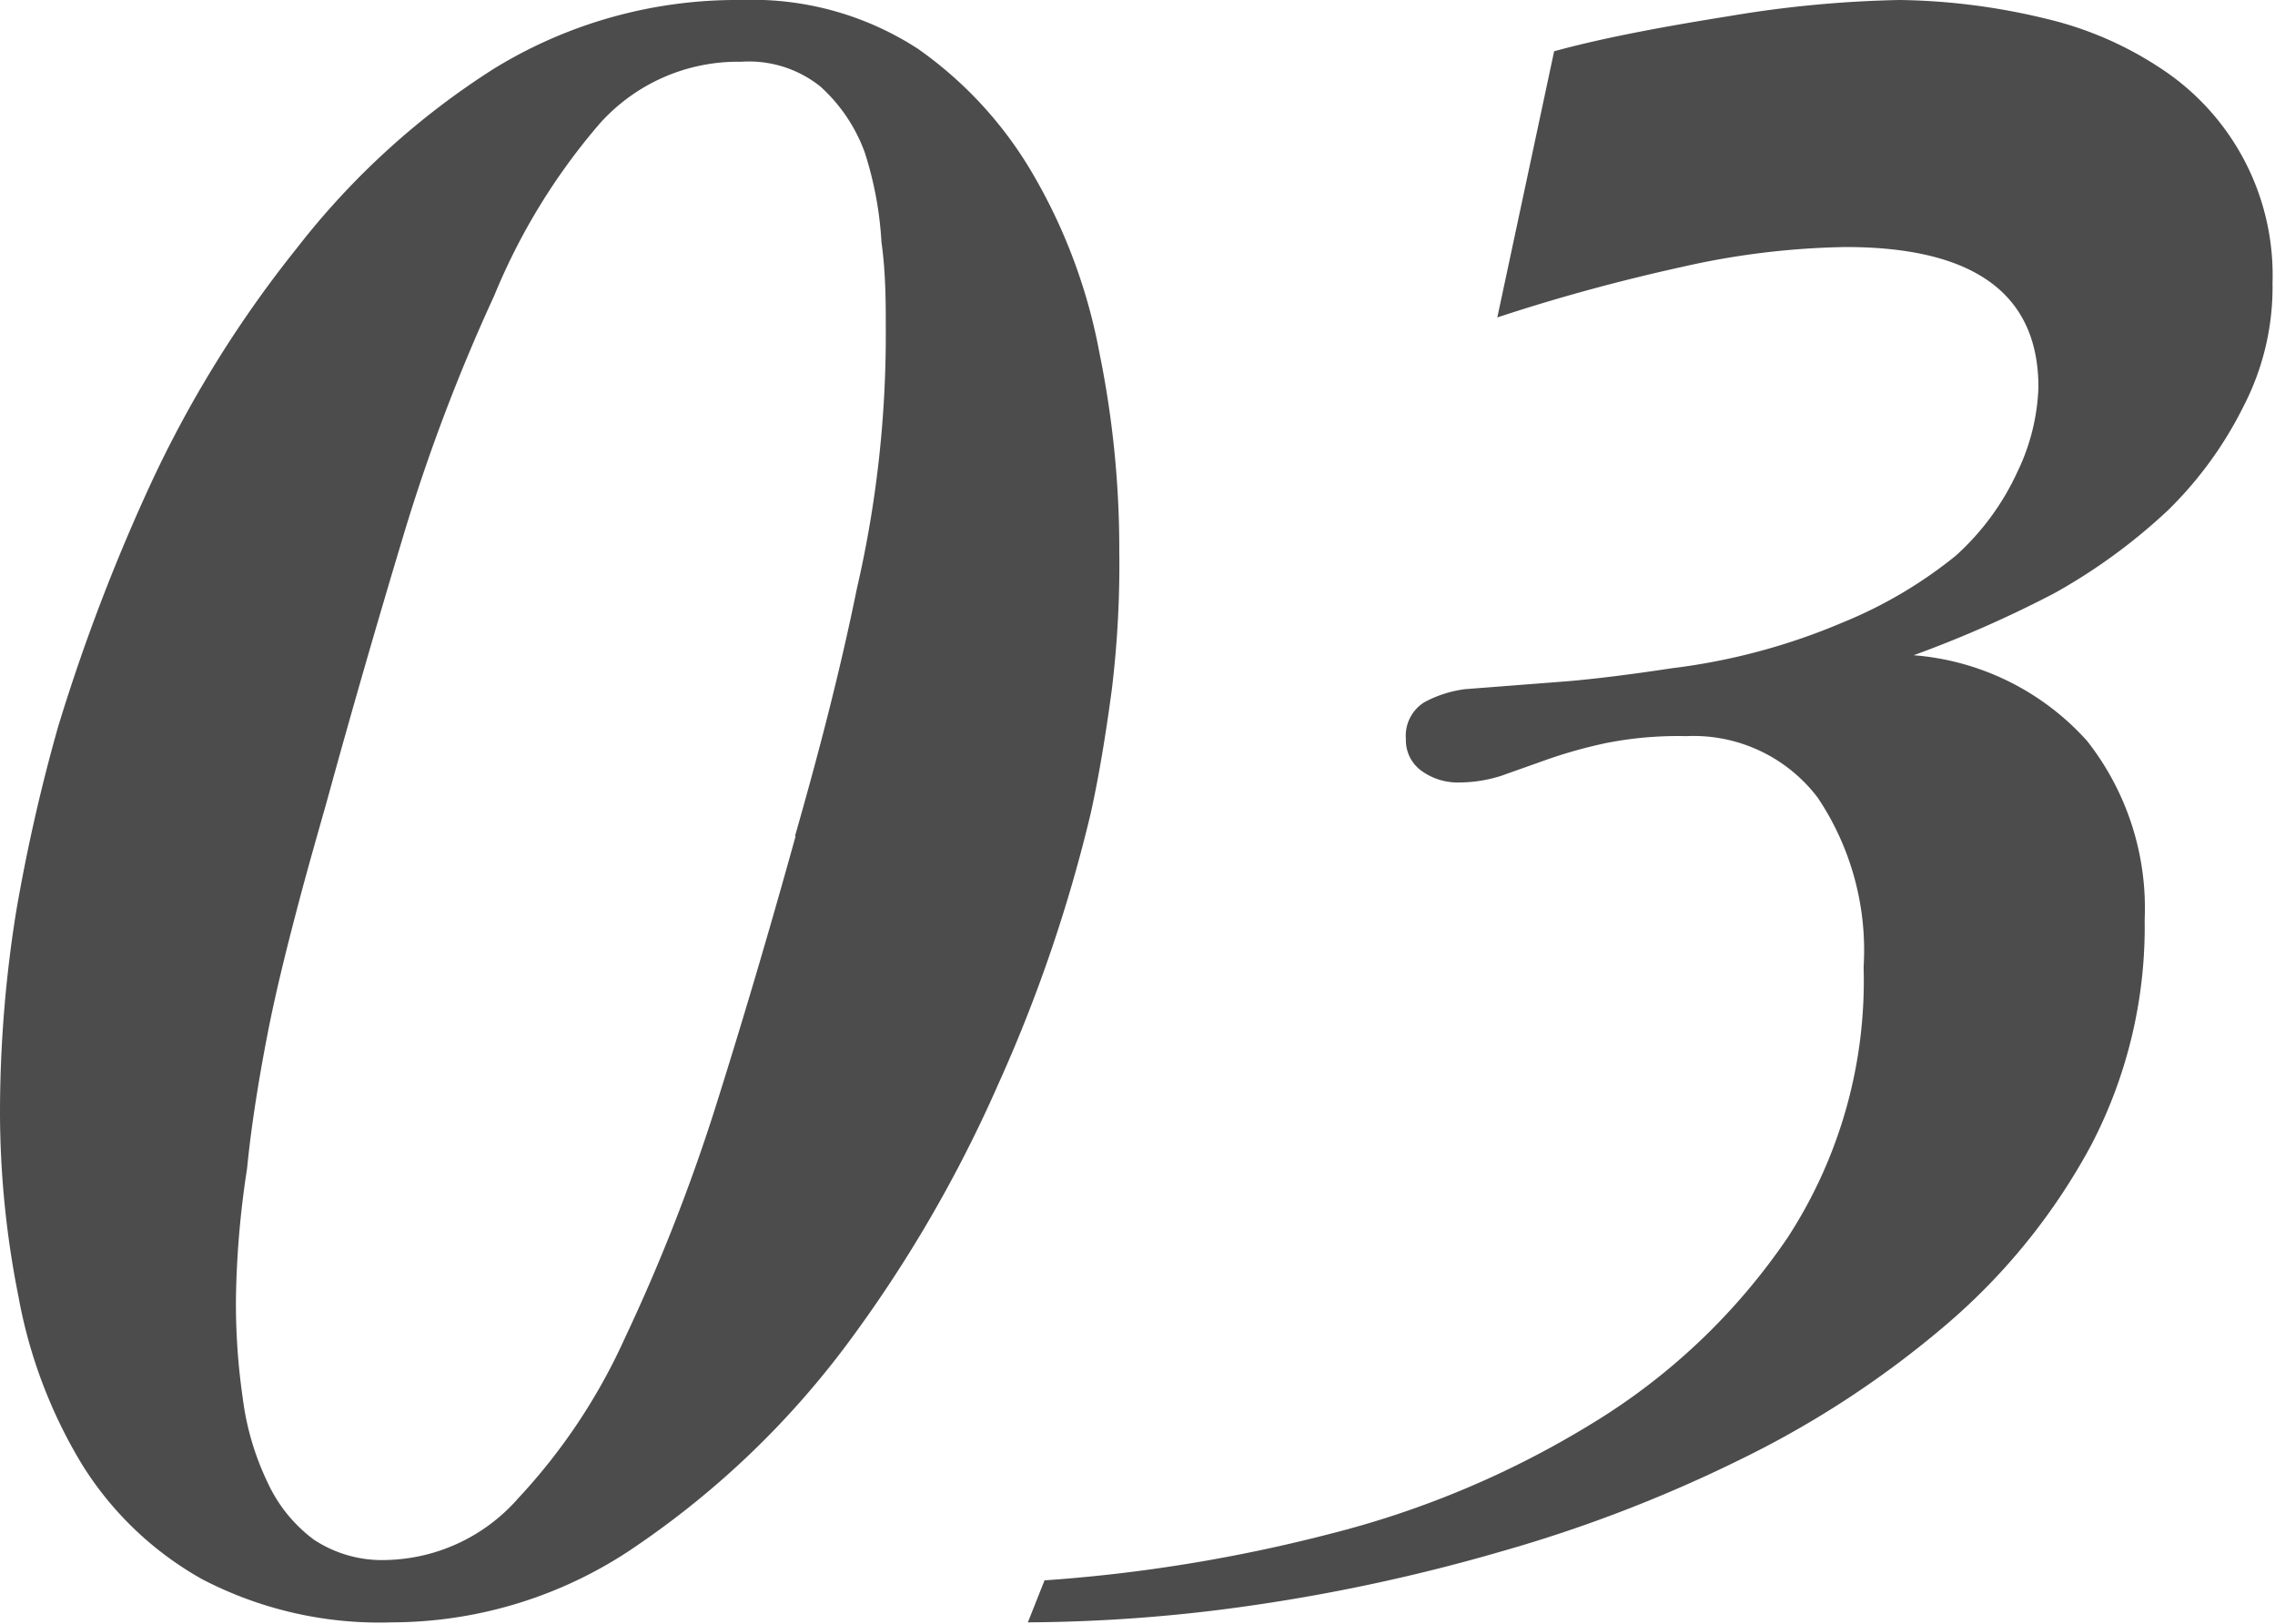
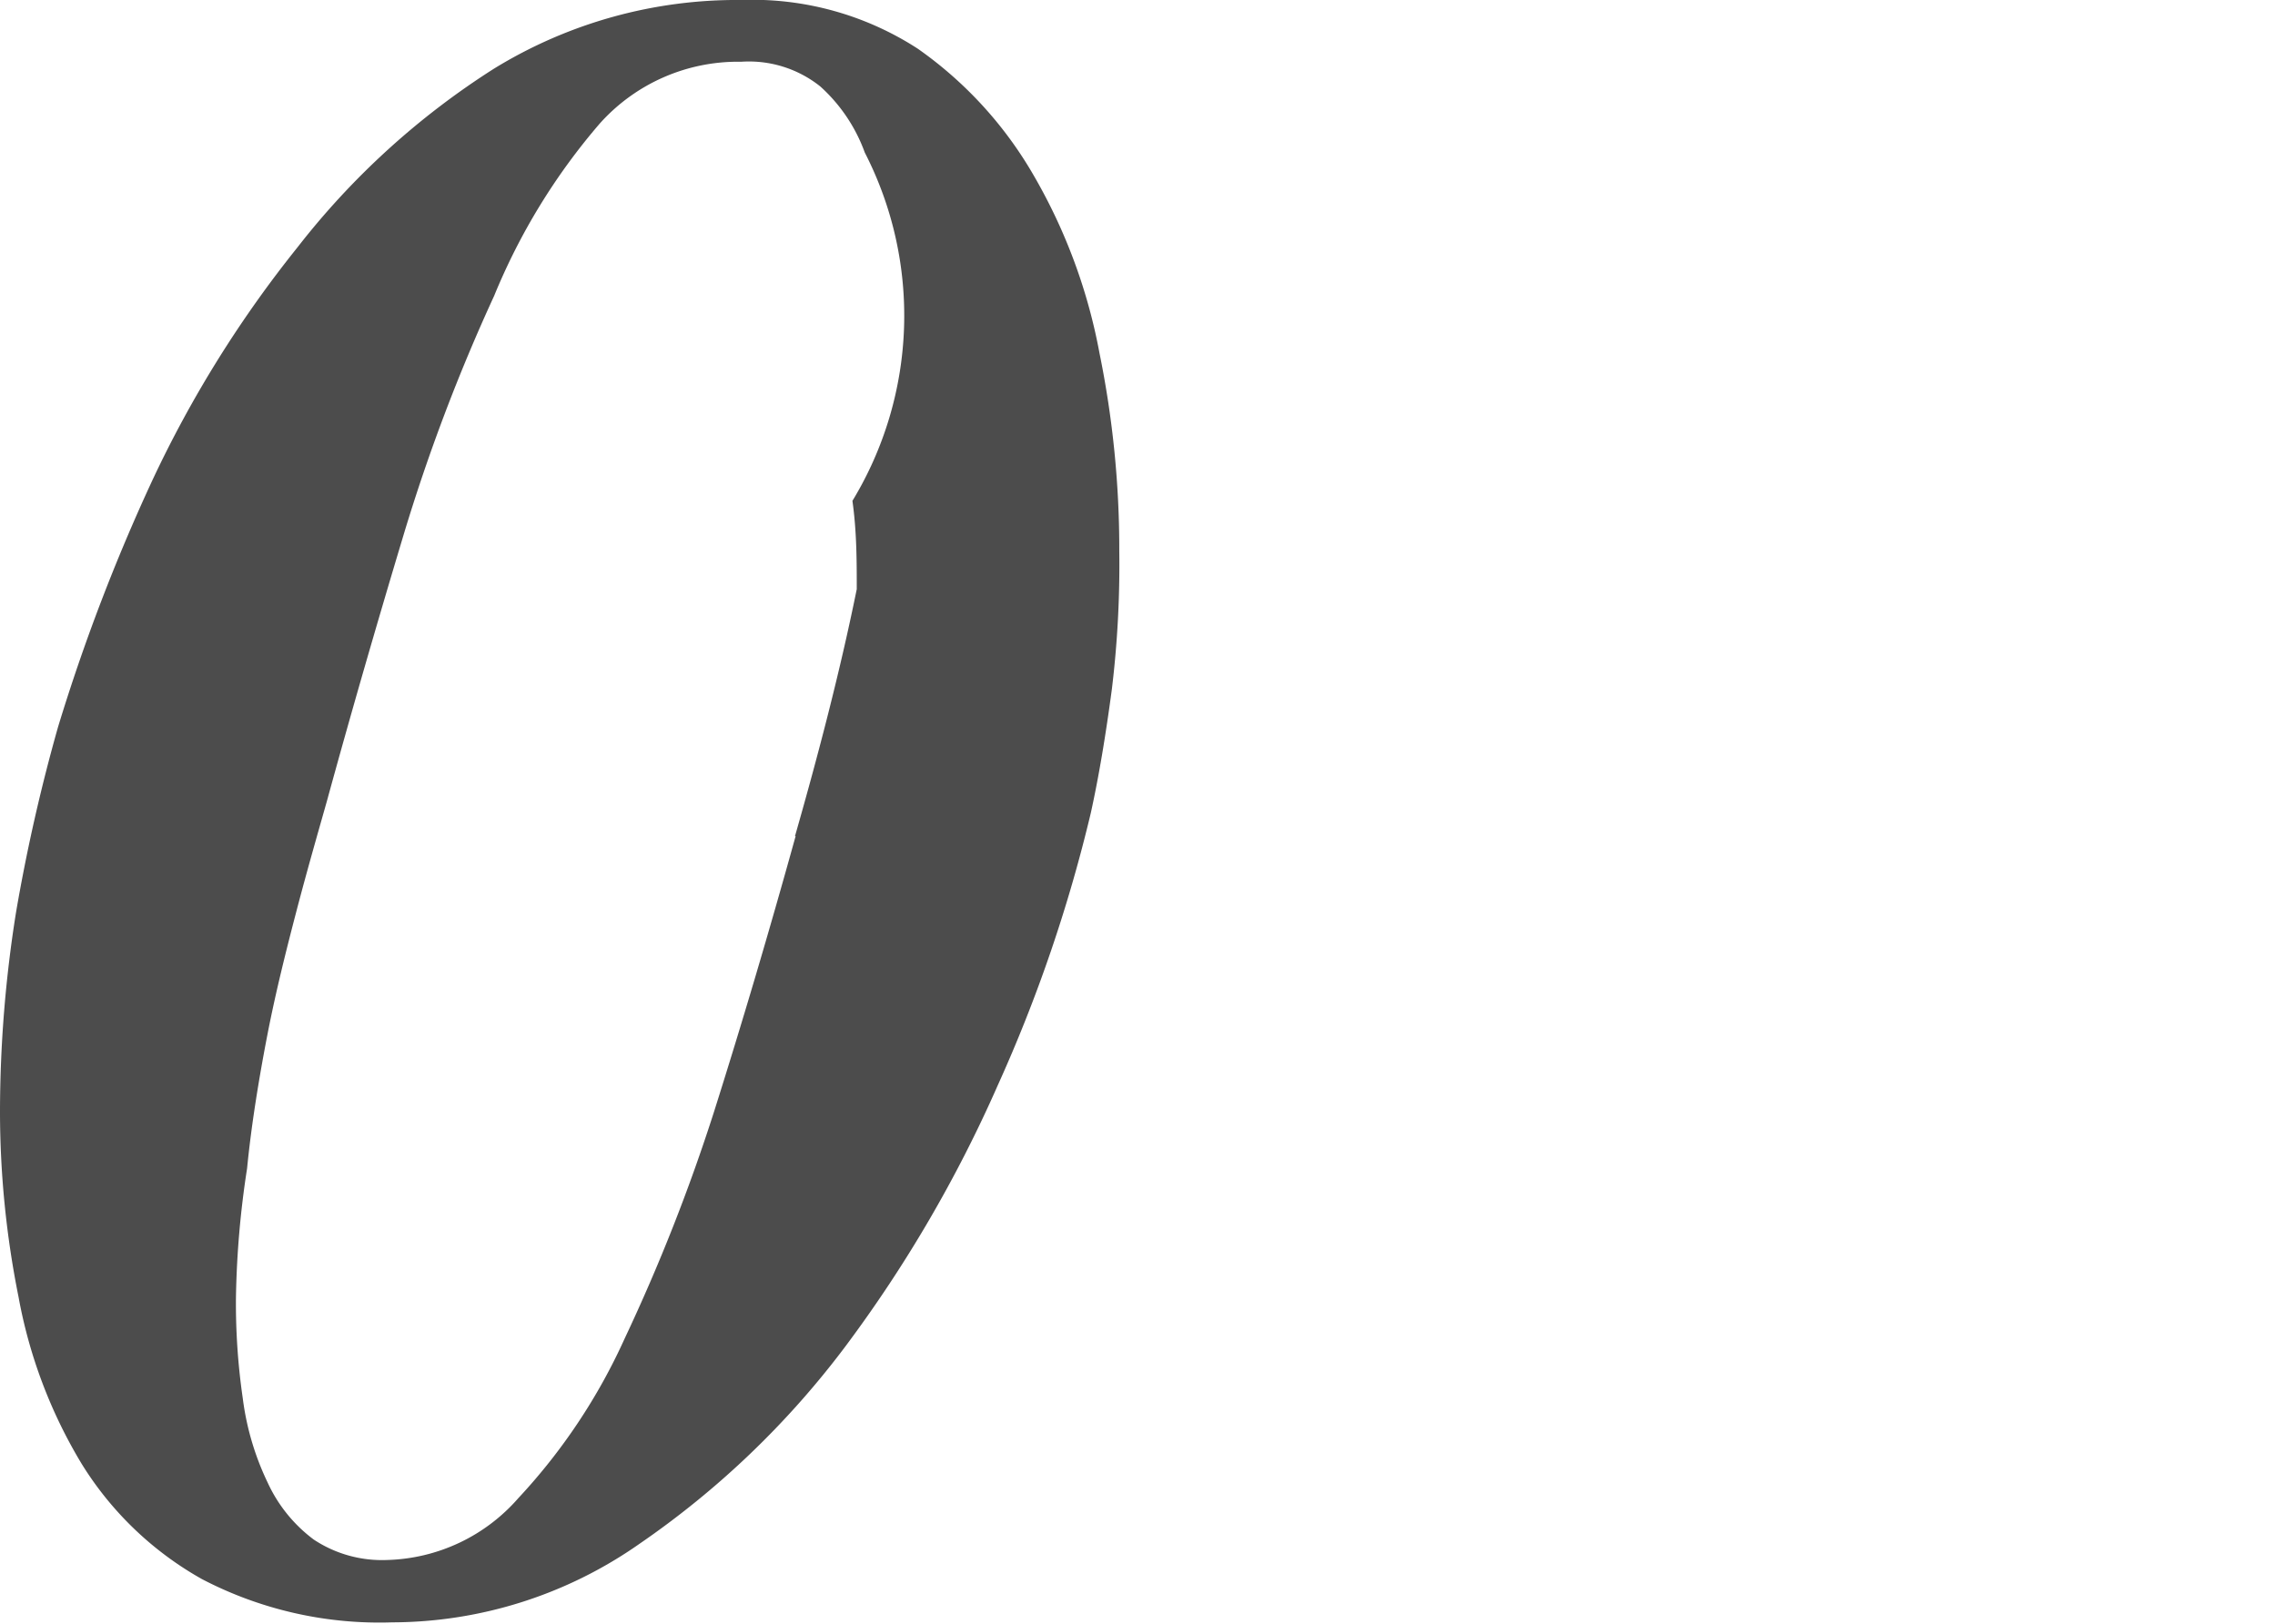
<svg xmlns="http://www.w3.org/2000/svg" viewBox="0 0 36.83 26.29">
  <defs>
    <style>.cls-1{fill:#4c4c4c;}</style>
  </defs>
  <g id="レイヤー_2" data-name="レイヤー 2">
    <g id="レイヤー_1-2" data-name="レイヤー 1">
-       <path class="cls-1" d="M12,0a4.92,4.92,0,0,1,2.86.79,6.42,6.42,0,0,1,1.88,2.06,9,9,0,0,1,1.06,2.87,15.86,15.86,0,0,1,.32,3.2A16.74,16.74,0,0,1,18,11.16c-.1.75-.21,1.41-.34,2a24.37,24.37,0,0,1-1.51,4.42,21.6,21.6,0,0,1-2.47,4.23A14.25,14.25,0,0,1,10.35,25a7,7,0,0,1-4,1.27,6.21,6.21,0,0,1-3.08-.7,5.39,5.39,0,0,1-1.95-1.87A8,8,0,0,1,.3,21,15.27,15.27,0,0,1,0,18a20.59,20.59,0,0,1,.26-3.23,28.93,28.93,0,0,1,.68-3,30.8,30.8,0,0,1,1.53-4A18.69,18.69,0,0,1,4.82,4,12.55,12.55,0,0,1,8,1.11,7.51,7.51,0,0,1,12,0Zm.87,13.54c.38-1.33.73-2.67,1-4a18.25,18.25,0,0,0,.47-4.19c0-.45,0-.93-.07-1.43A5.78,5.78,0,0,0,14,2.47a2.66,2.66,0,0,0-.72-1.07A1.85,1.85,0,0,0,12,1,3,3,0,0,0,9.71,2,10.18,10.18,0,0,0,8,4.79,29.83,29.83,0,0,0,6.54,8.64c-.43,1.43-.85,2.88-1.25,4.34-.15.53-.32,1.12-.49,1.77s-.34,1.33-.47,2S4.07,18.2,4,18.92A15.12,15.12,0,0,0,3.82,21a10.66,10.66,0,0,0,.11,1.64A4.43,4.43,0,0,0,4.33,24a2.4,2.4,0,0,0,.75.93,2,2,0,0,0,1.19.33,2.92,2.92,0,0,0,2.12-1,9.56,9.56,0,0,0,1.72-2.58A30.11,30.11,0,0,0,11.56,18Q12.24,15.85,12.88,13.54Z" />
-       <path class="cls-1" d="M25.16.83C26,.6,27,.42,28,.26A18.59,18.59,0,0,1,30.75,0,10.54,10.54,0,0,1,33.11.3,5.74,5.74,0,0,1,35,1.12a4,4,0,0,1,1.79,3.46,4.2,4.2,0,0,1-.47,2A6.23,6.23,0,0,1,35.1,8.26a9.28,9.28,0,0,1-1.85,1.35,18.87,18.87,0,0,1-2.27,1A4.21,4.21,0,0,1,33.79,12a4.38,4.38,0,0,1,.93,2.89,7.64,7.64,0,0,1-.87,3.66,10.12,10.12,0,0,1-2.32,2.88,15.74,15.74,0,0,1-3.33,2.19,22.84,22.84,0,0,1-3.89,1.5,29.52,29.52,0,0,1-4,.87,26.23,26.23,0,0,1-3.67.28l.27-.68a25.43,25.43,0,0,0,4.61-.75,15.2,15.2,0,0,0,4.27-1.8,10.27,10.27,0,0,0,3.15-3,7.62,7.62,0,0,0,1.23-4.38,4.44,4.44,0,0,0-.74-2.74,2.52,2.52,0,0,0-2.13-1,6,6,0,0,0-1.29.11,7.79,7.79,0,0,0-.94.26l-.76.27a2.25,2.25,0,0,1-.68.11,1,1,0,0,1-.62-.19.61.61,0,0,1-.25-.51.64.64,0,0,1,.3-.6,1.91,1.91,0,0,1,.65-.21l1.68-.13q.69-.06,1.68-.21a10.22,10.22,0,0,0,2.76-.74A7.24,7.24,0,0,0,31.66,9a4.16,4.16,0,0,0,1-1.36A3.4,3.4,0,0,0,33,6.27C33,4.79,32,4,29.88,4a12.77,12.77,0,0,0-2.64.32c-1,.22-2,.49-3,.82Z" />
+       <path class="cls-1" d="M12,0a4.92,4.92,0,0,1,2.86.79,6.42,6.42,0,0,1,1.88,2.06,9,9,0,0,1,1.06,2.87,15.86,15.86,0,0,1,.32,3.2A16.74,16.74,0,0,1,18,11.16c-.1.75-.21,1.41-.34,2a24.37,24.37,0,0,1-1.51,4.42,21.6,21.6,0,0,1-2.47,4.23A14.25,14.25,0,0,1,10.35,25a7,7,0,0,1-4,1.27,6.21,6.21,0,0,1-3.08-.7,5.39,5.39,0,0,1-1.95-1.87A8,8,0,0,1,.3,21,15.27,15.27,0,0,1,0,18a20.59,20.59,0,0,1,.26-3.23,28.93,28.93,0,0,1,.68-3,30.8,30.8,0,0,1,1.53-4A18.69,18.69,0,0,1,4.82,4,12.55,12.55,0,0,1,8,1.11,7.51,7.51,0,0,1,12,0Zm.87,13.54c.38-1.33.73-2.67,1-4c0-.45,0-.93-.07-1.43A5.78,5.78,0,0,0,14,2.47a2.66,2.66,0,0,0-.72-1.07A1.85,1.85,0,0,0,12,1,3,3,0,0,0,9.71,2,10.18,10.18,0,0,0,8,4.79,29.83,29.83,0,0,0,6.54,8.64c-.43,1.43-.85,2.88-1.25,4.34-.15.53-.32,1.12-.49,1.77s-.34,1.33-.47,2S4.07,18.2,4,18.92A15.12,15.12,0,0,0,3.82,21a10.66,10.66,0,0,0,.11,1.64A4.43,4.43,0,0,0,4.33,24a2.4,2.4,0,0,0,.75.93,2,2,0,0,0,1.19.33,2.92,2.92,0,0,0,2.12-1,9.56,9.56,0,0,0,1.72-2.58A30.11,30.11,0,0,0,11.56,18Q12.24,15.85,12.88,13.54Z" />
    </g>
  </g>
</svg>